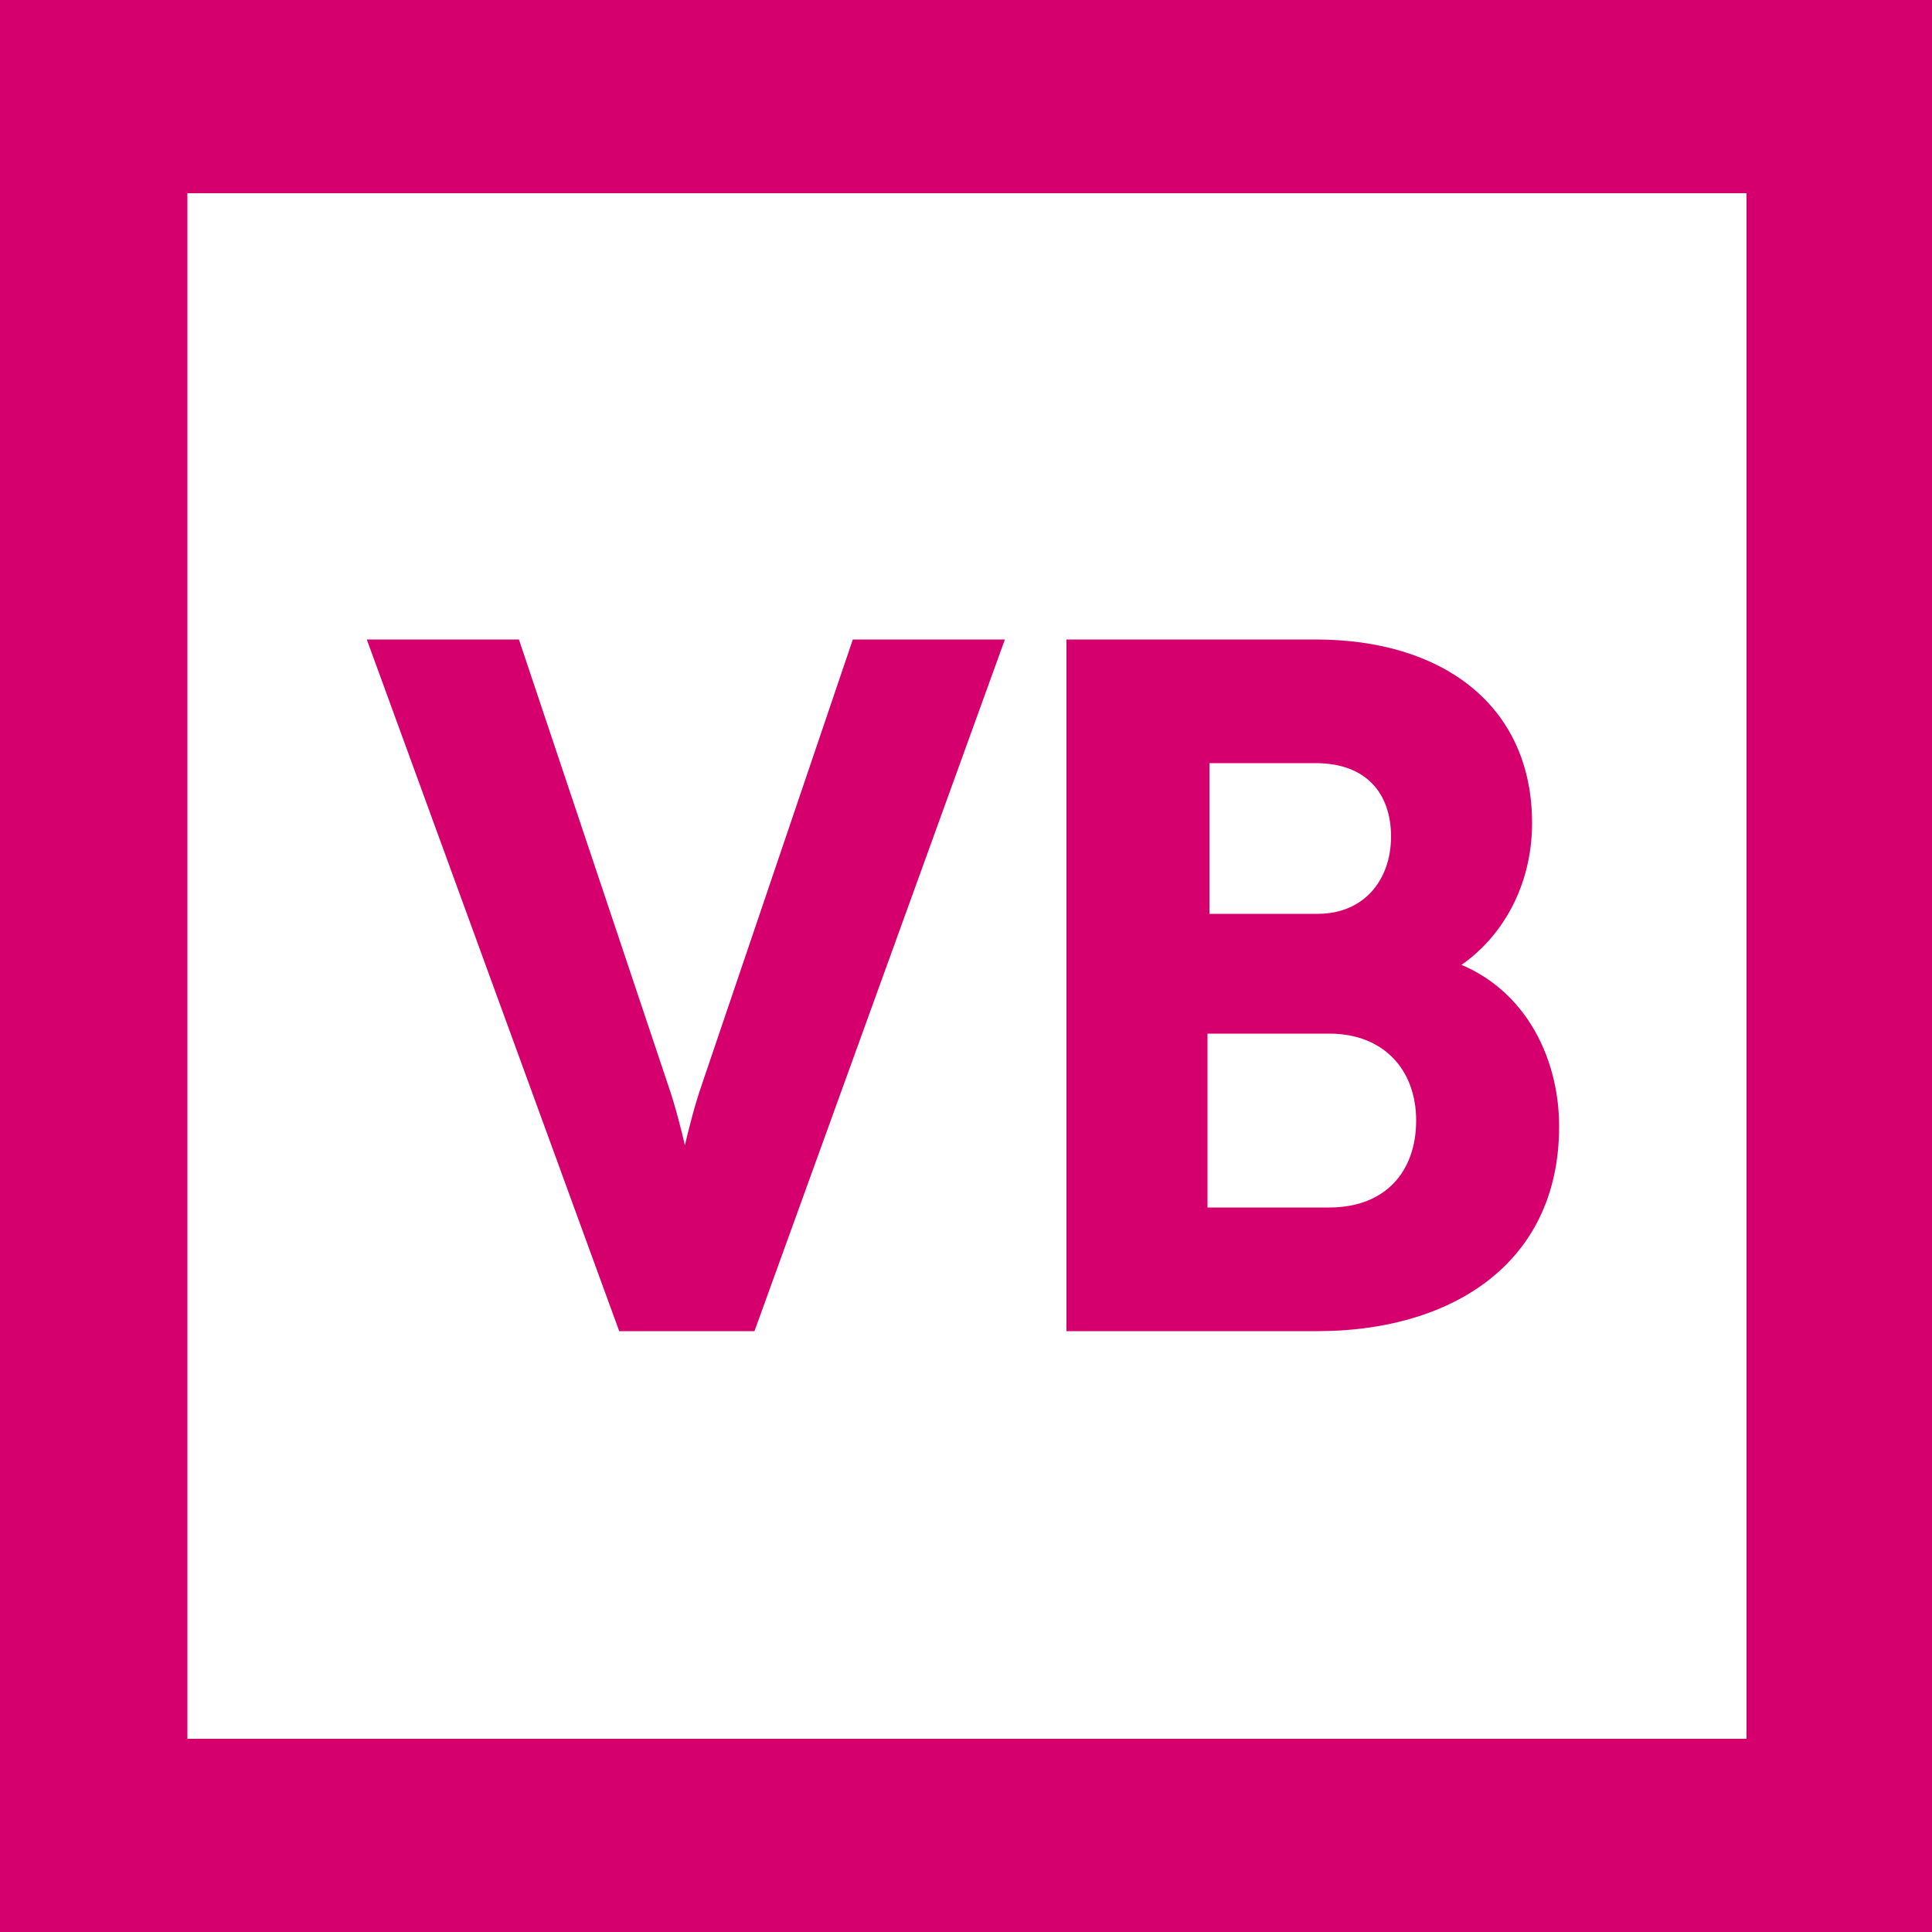
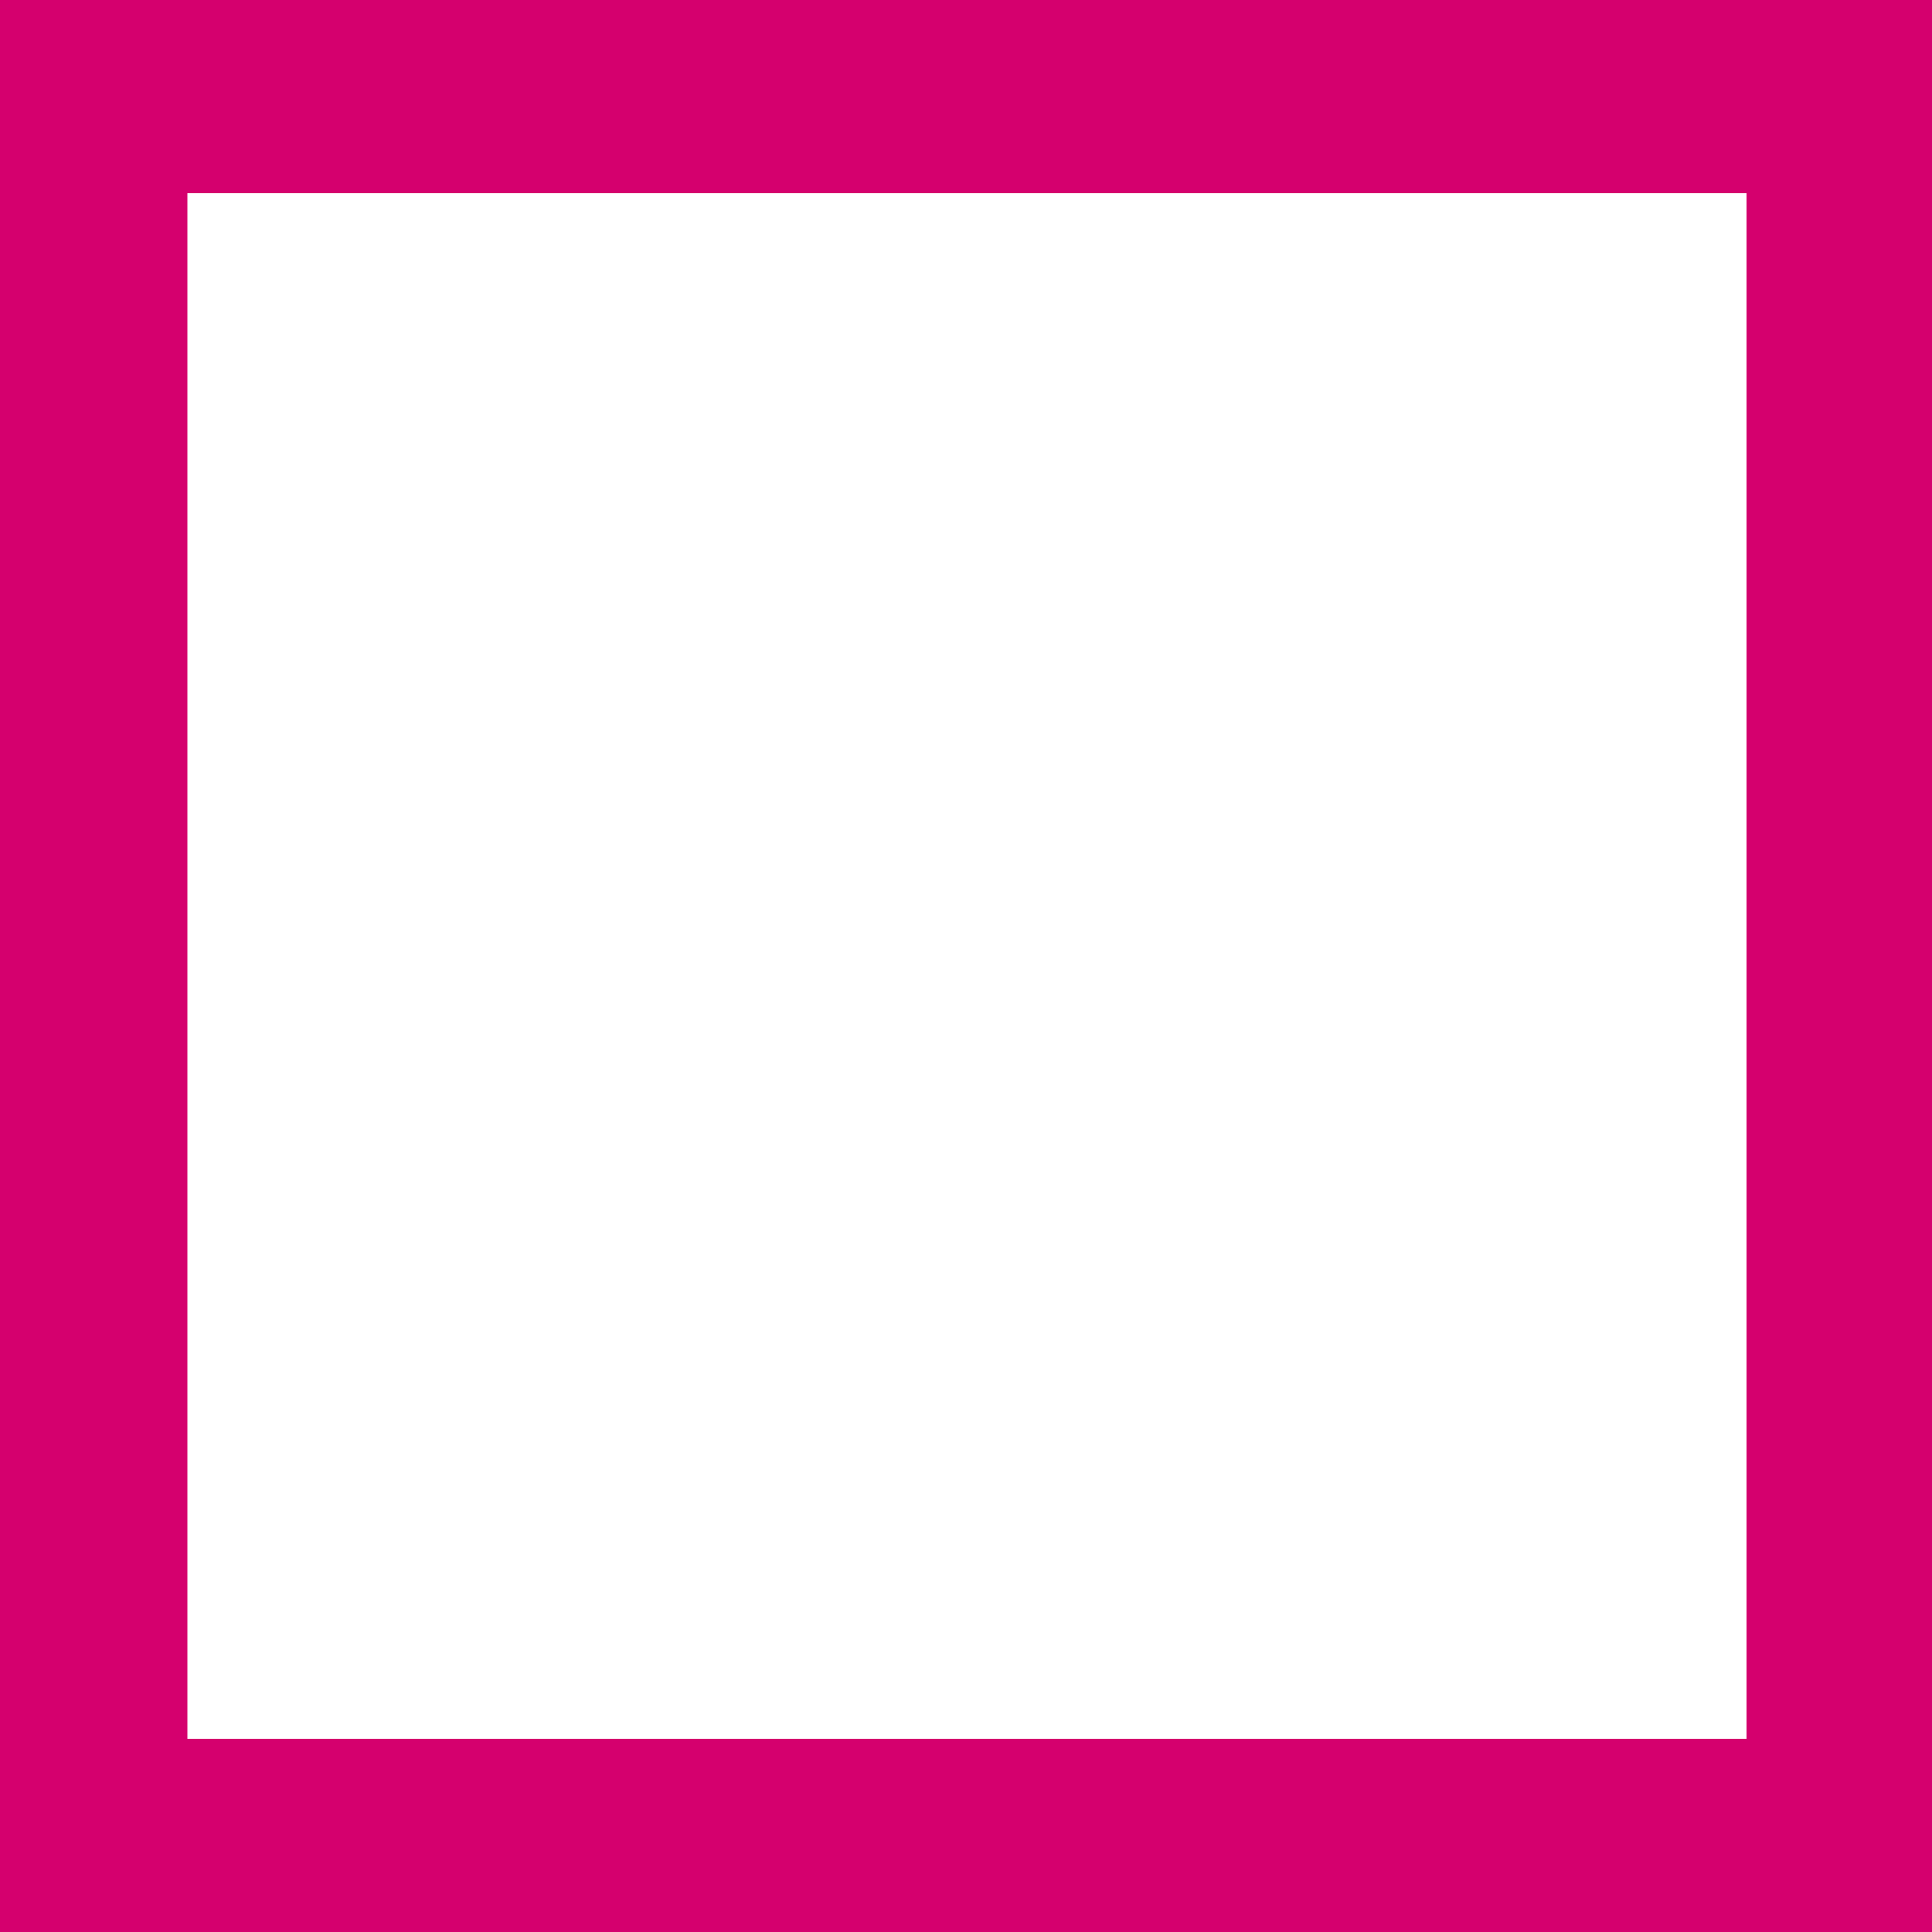
<svg xmlns="http://www.w3.org/2000/svg" viewBox="0 0 100 100">
-   <path fill="#fff" d="M0 0h100v100H0z" />
  <path d="M100 100H0V0h100v100zM9.7 90h80.7V10H9.7" fill="#d5006e" />
-   <path d="M19.7 33.6h6.8l7.6 22.7c.7 2 1.3 5.1 1.3 5.1h.1s.6-3.1 1.3-5.1l7.7-22.7h6.8L38.7 68.4h-6.3L19.7 33.6zm36 0h12.4c6.3 0 10.7 3.2 10.7 9 0 3.2-1.6 6-4.2 7.4v.1c3.8 1.1 5.6 4.7 5.6 8.2 0 7-5.6 10.1-12 10.1H55.7V33.6zm12.5 14.2c2.7 0 4.3-2 4.3-4.5S71 39 68.1 39h-6v8.8h6.1zm.6 15.2c3.2 0 5-2.1 5-5s-1.9-5-5-5H62v10h6.8z" fill="#d5006e" stroke="#d5006e" stroke-miterlimit="10" />
</svg>